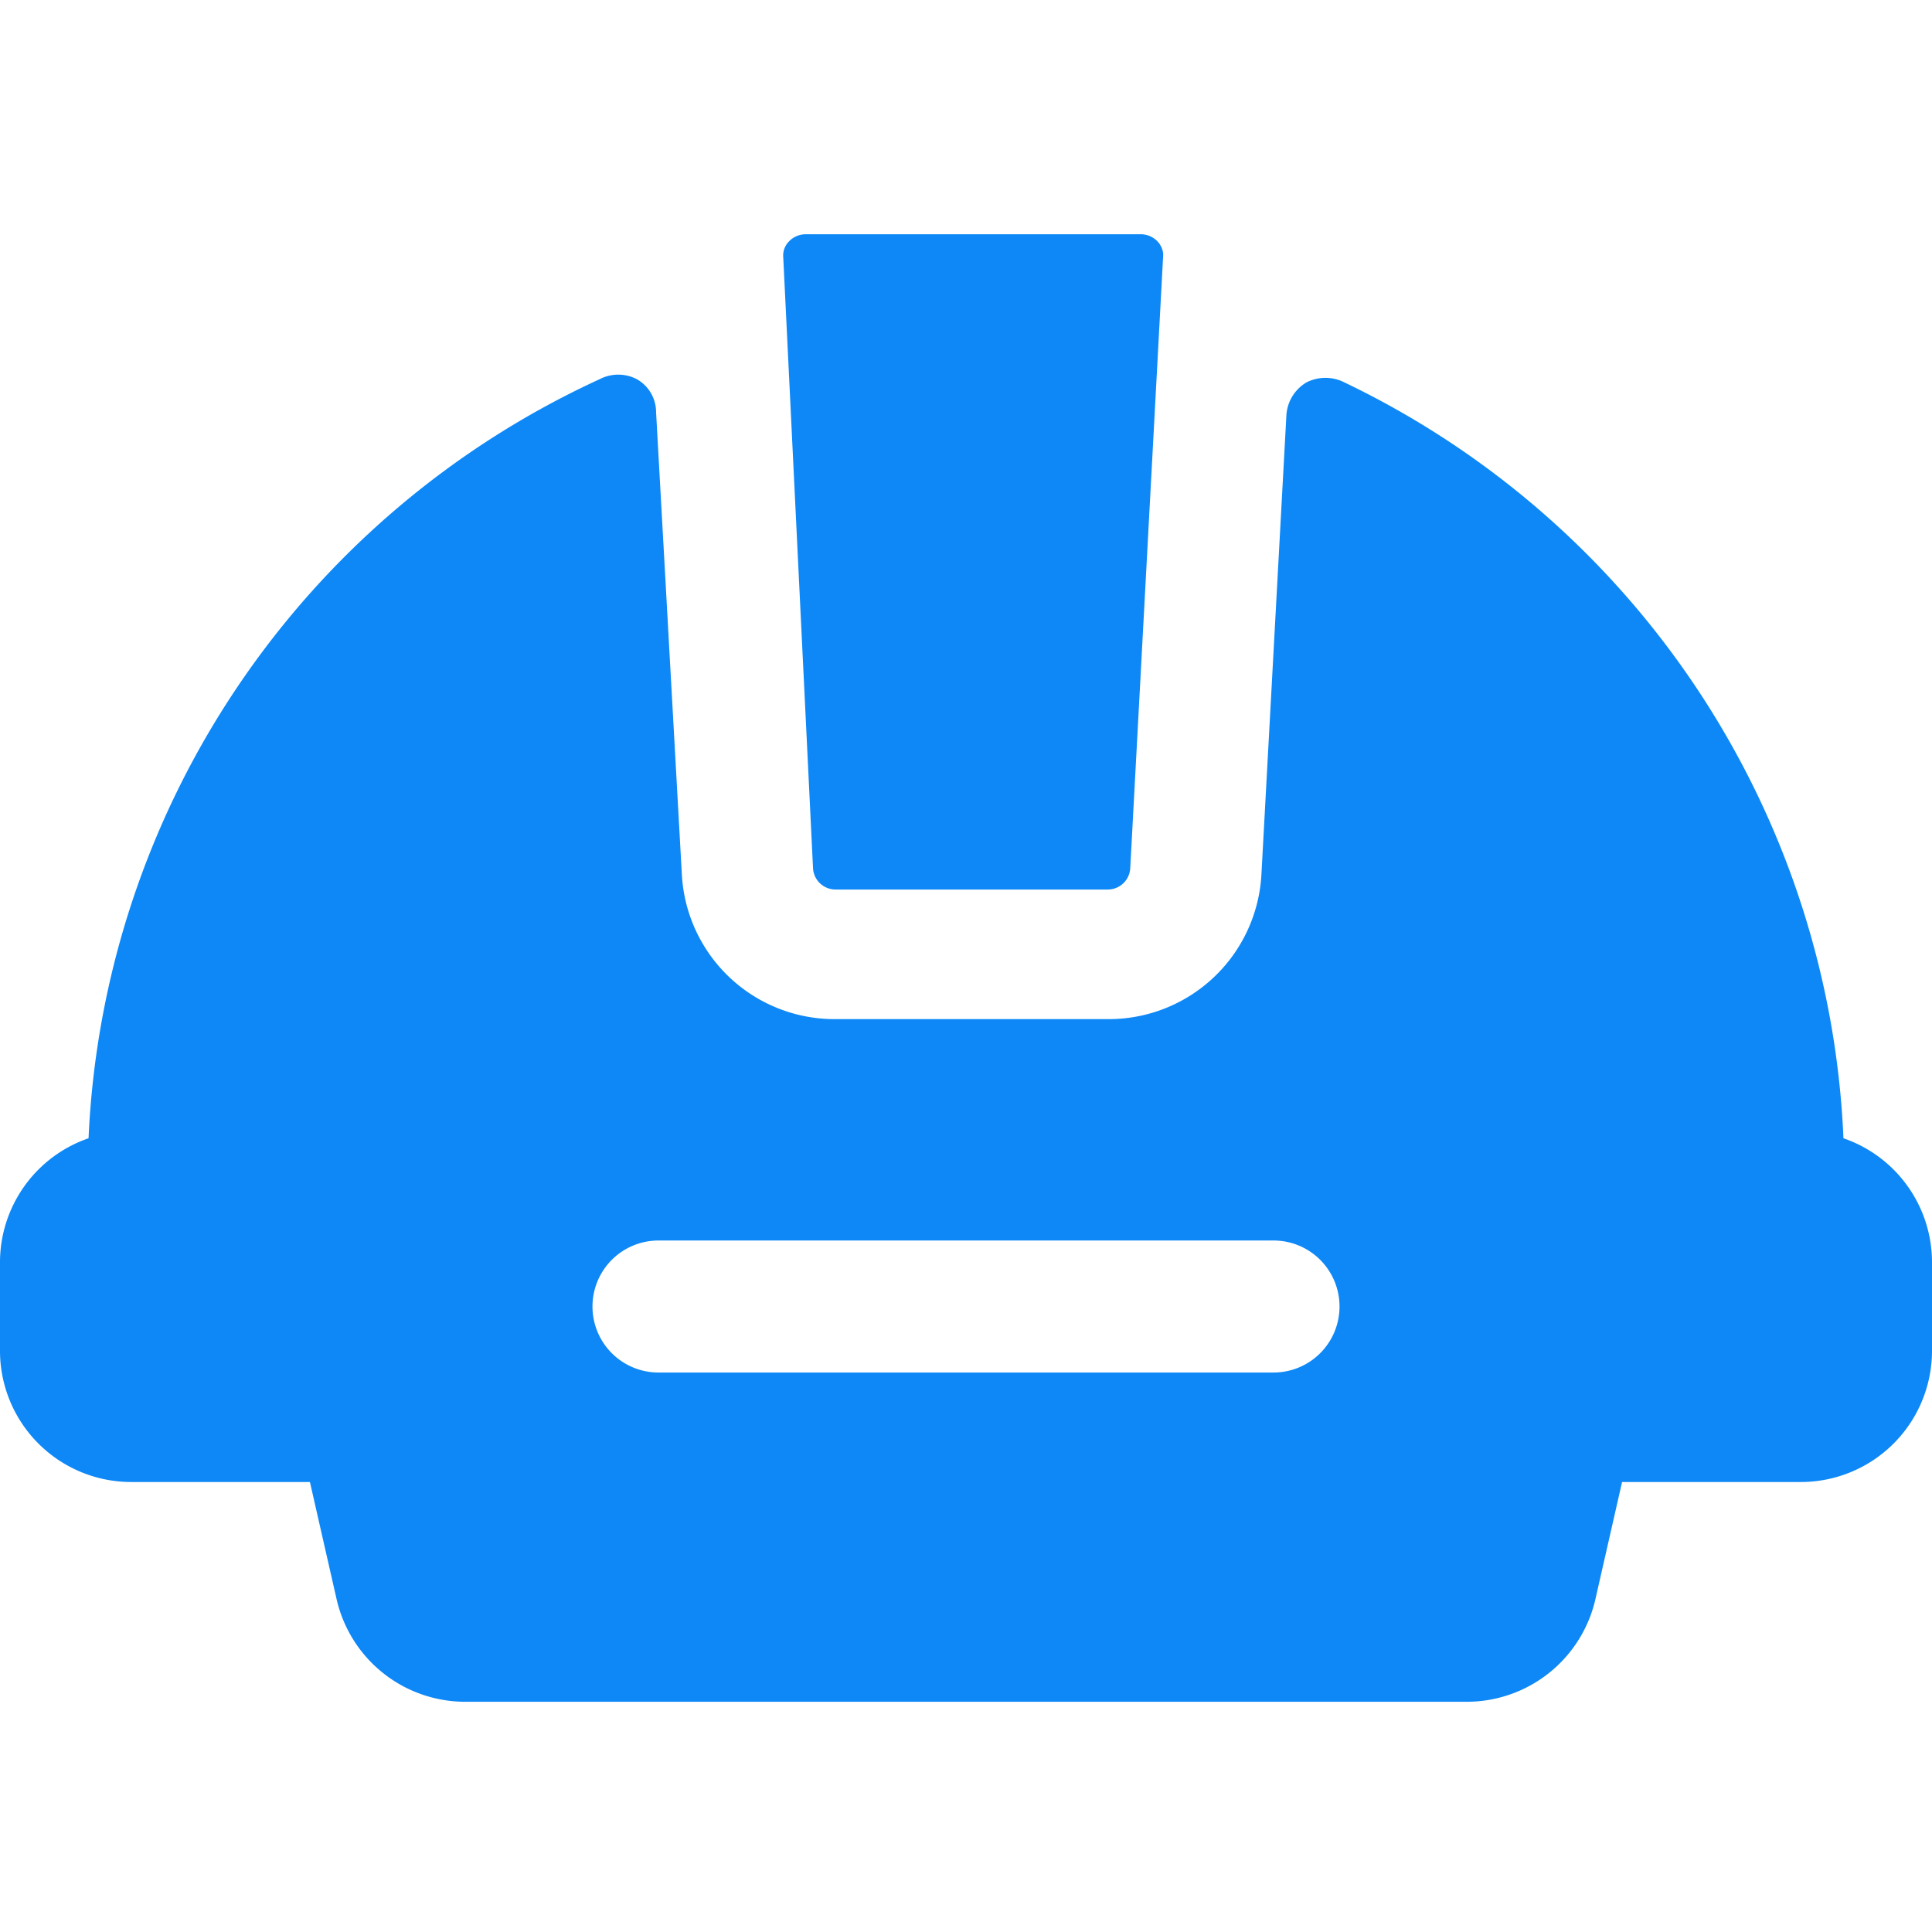
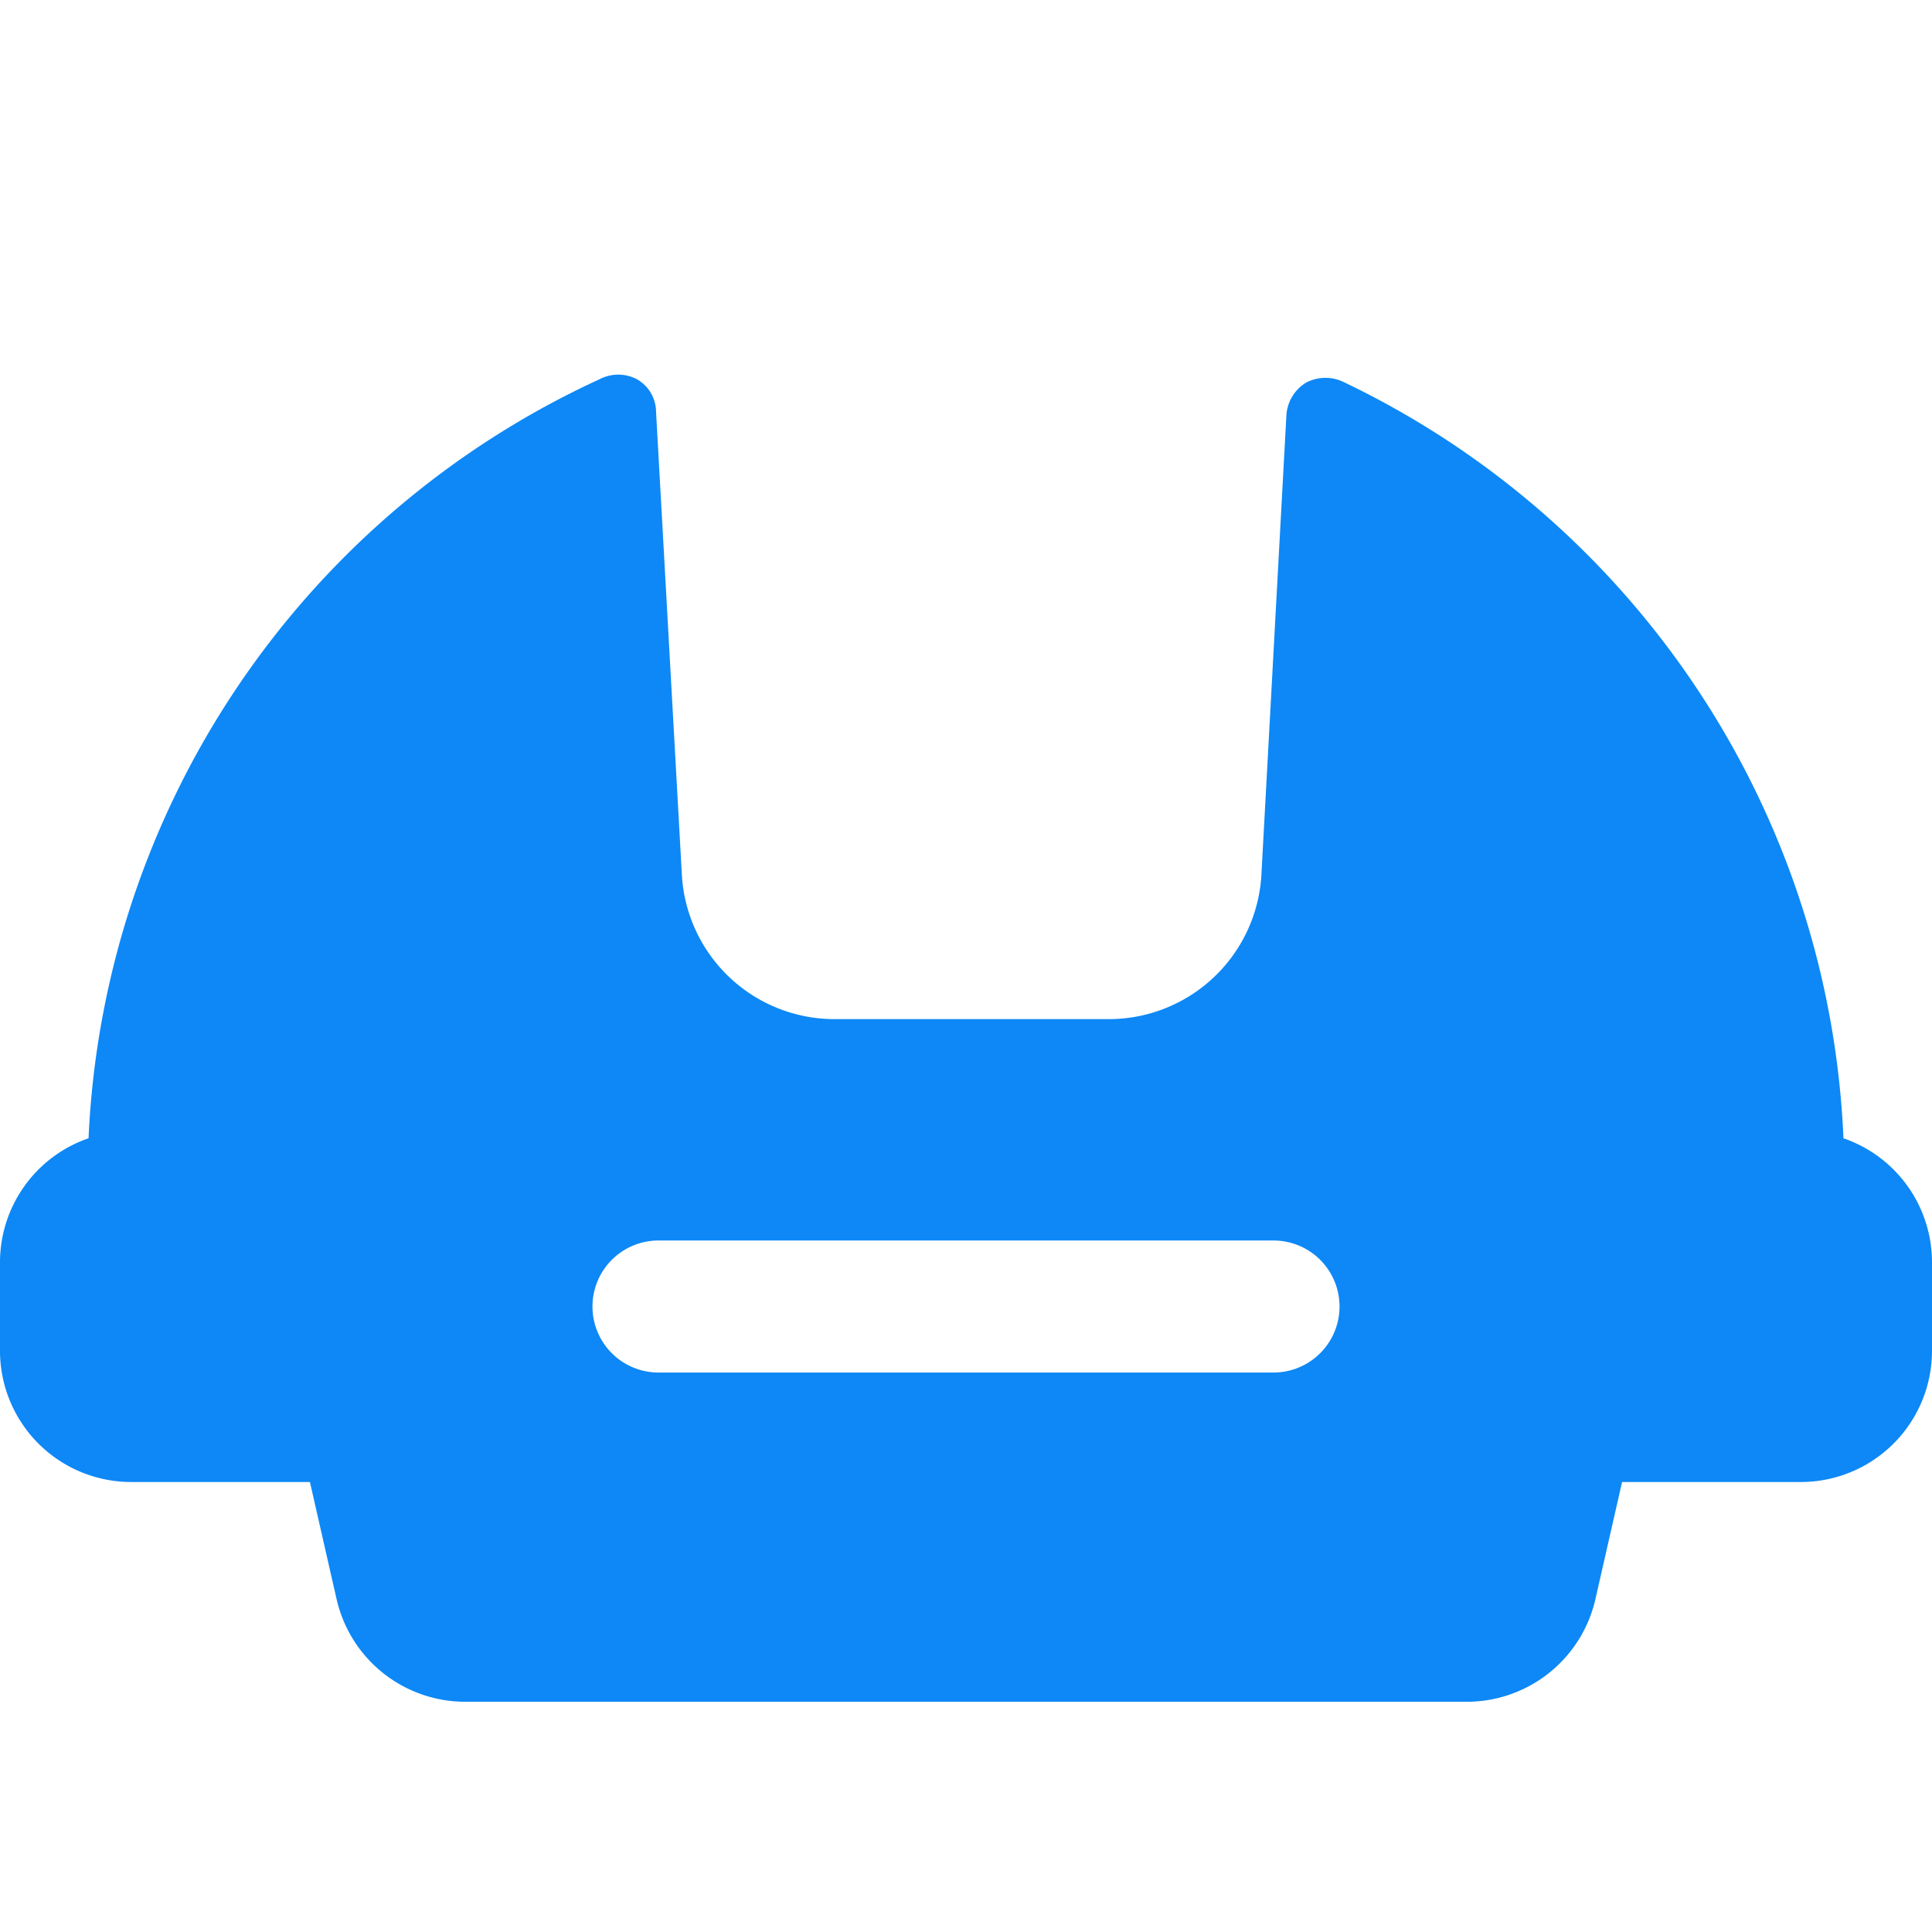
<svg xmlns="http://www.w3.org/2000/svg" viewBox="0 0 24 24" id="Safety-Helmet-1--Streamline-Ultimate" height="24" width="24">
  <desc>
    Safety Helmet 1 Streamline Icon: https://streamlinehq.com
  </desc>
  <g>
    <path d="M22.9 14.14a10.93 10.93 0 0 0 -6.2 -9.39 0.52 0.52 0 0 0 -0.47 0 0.51 0.51 0 0 0 -0.25 0.41l-0.31 5.7a1.9 1.9 0 0 1 -1.91 1.8h-3.38a1.9 1.9 0 0 1 -1.91 -1.8l-0.32 -5.74a0.47 0.47 0 0 0 -0.24 -0.41 0.5 0.5 0 0 0 -0.46 0 10.91 10.91 0 0 0 -6.35 9.43A1.63 1.63 0 0 0 0 15.68v1.09a1.63 1.63 0 0 0 1.64 1.64h2.21l0.33 1.45a1.64 1.64 0 0 0 1.6 1.28h12.44a1.64 1.64 0 0 0 1.6 -1.28l0.33 -1.45h2.21A1.63 1.63 0 0 0 24 16.77v-1.09a1.63 1.63 0 0 0 -1.1 -1.54Zm-7.08 1.27a0.82 0.82 0 0 1 0 1.64H8.18a0.82 0.82 0 1 1 0 -1.64Z" fill="#0d88f6" stroke-width="1" />
-     <path d="M10.1 10.79a0.28 0.28 0 0 0 0.28 0.26h3.38a0.28 0.28 0 0 0 0.28 -0.26l0.41 -7.63a0.26 0.26 0 0 0 -0.07 -0.16 0.29 0.29 0 0 0 -0.2 -0.09H10a0.29 0.29 0 0 0 -0.2 0.09 0.25 0.25 0 0 0 -0.07 0.2Z" fill="#0d88f6" stroke-width="1" />
  </g>
</svg>